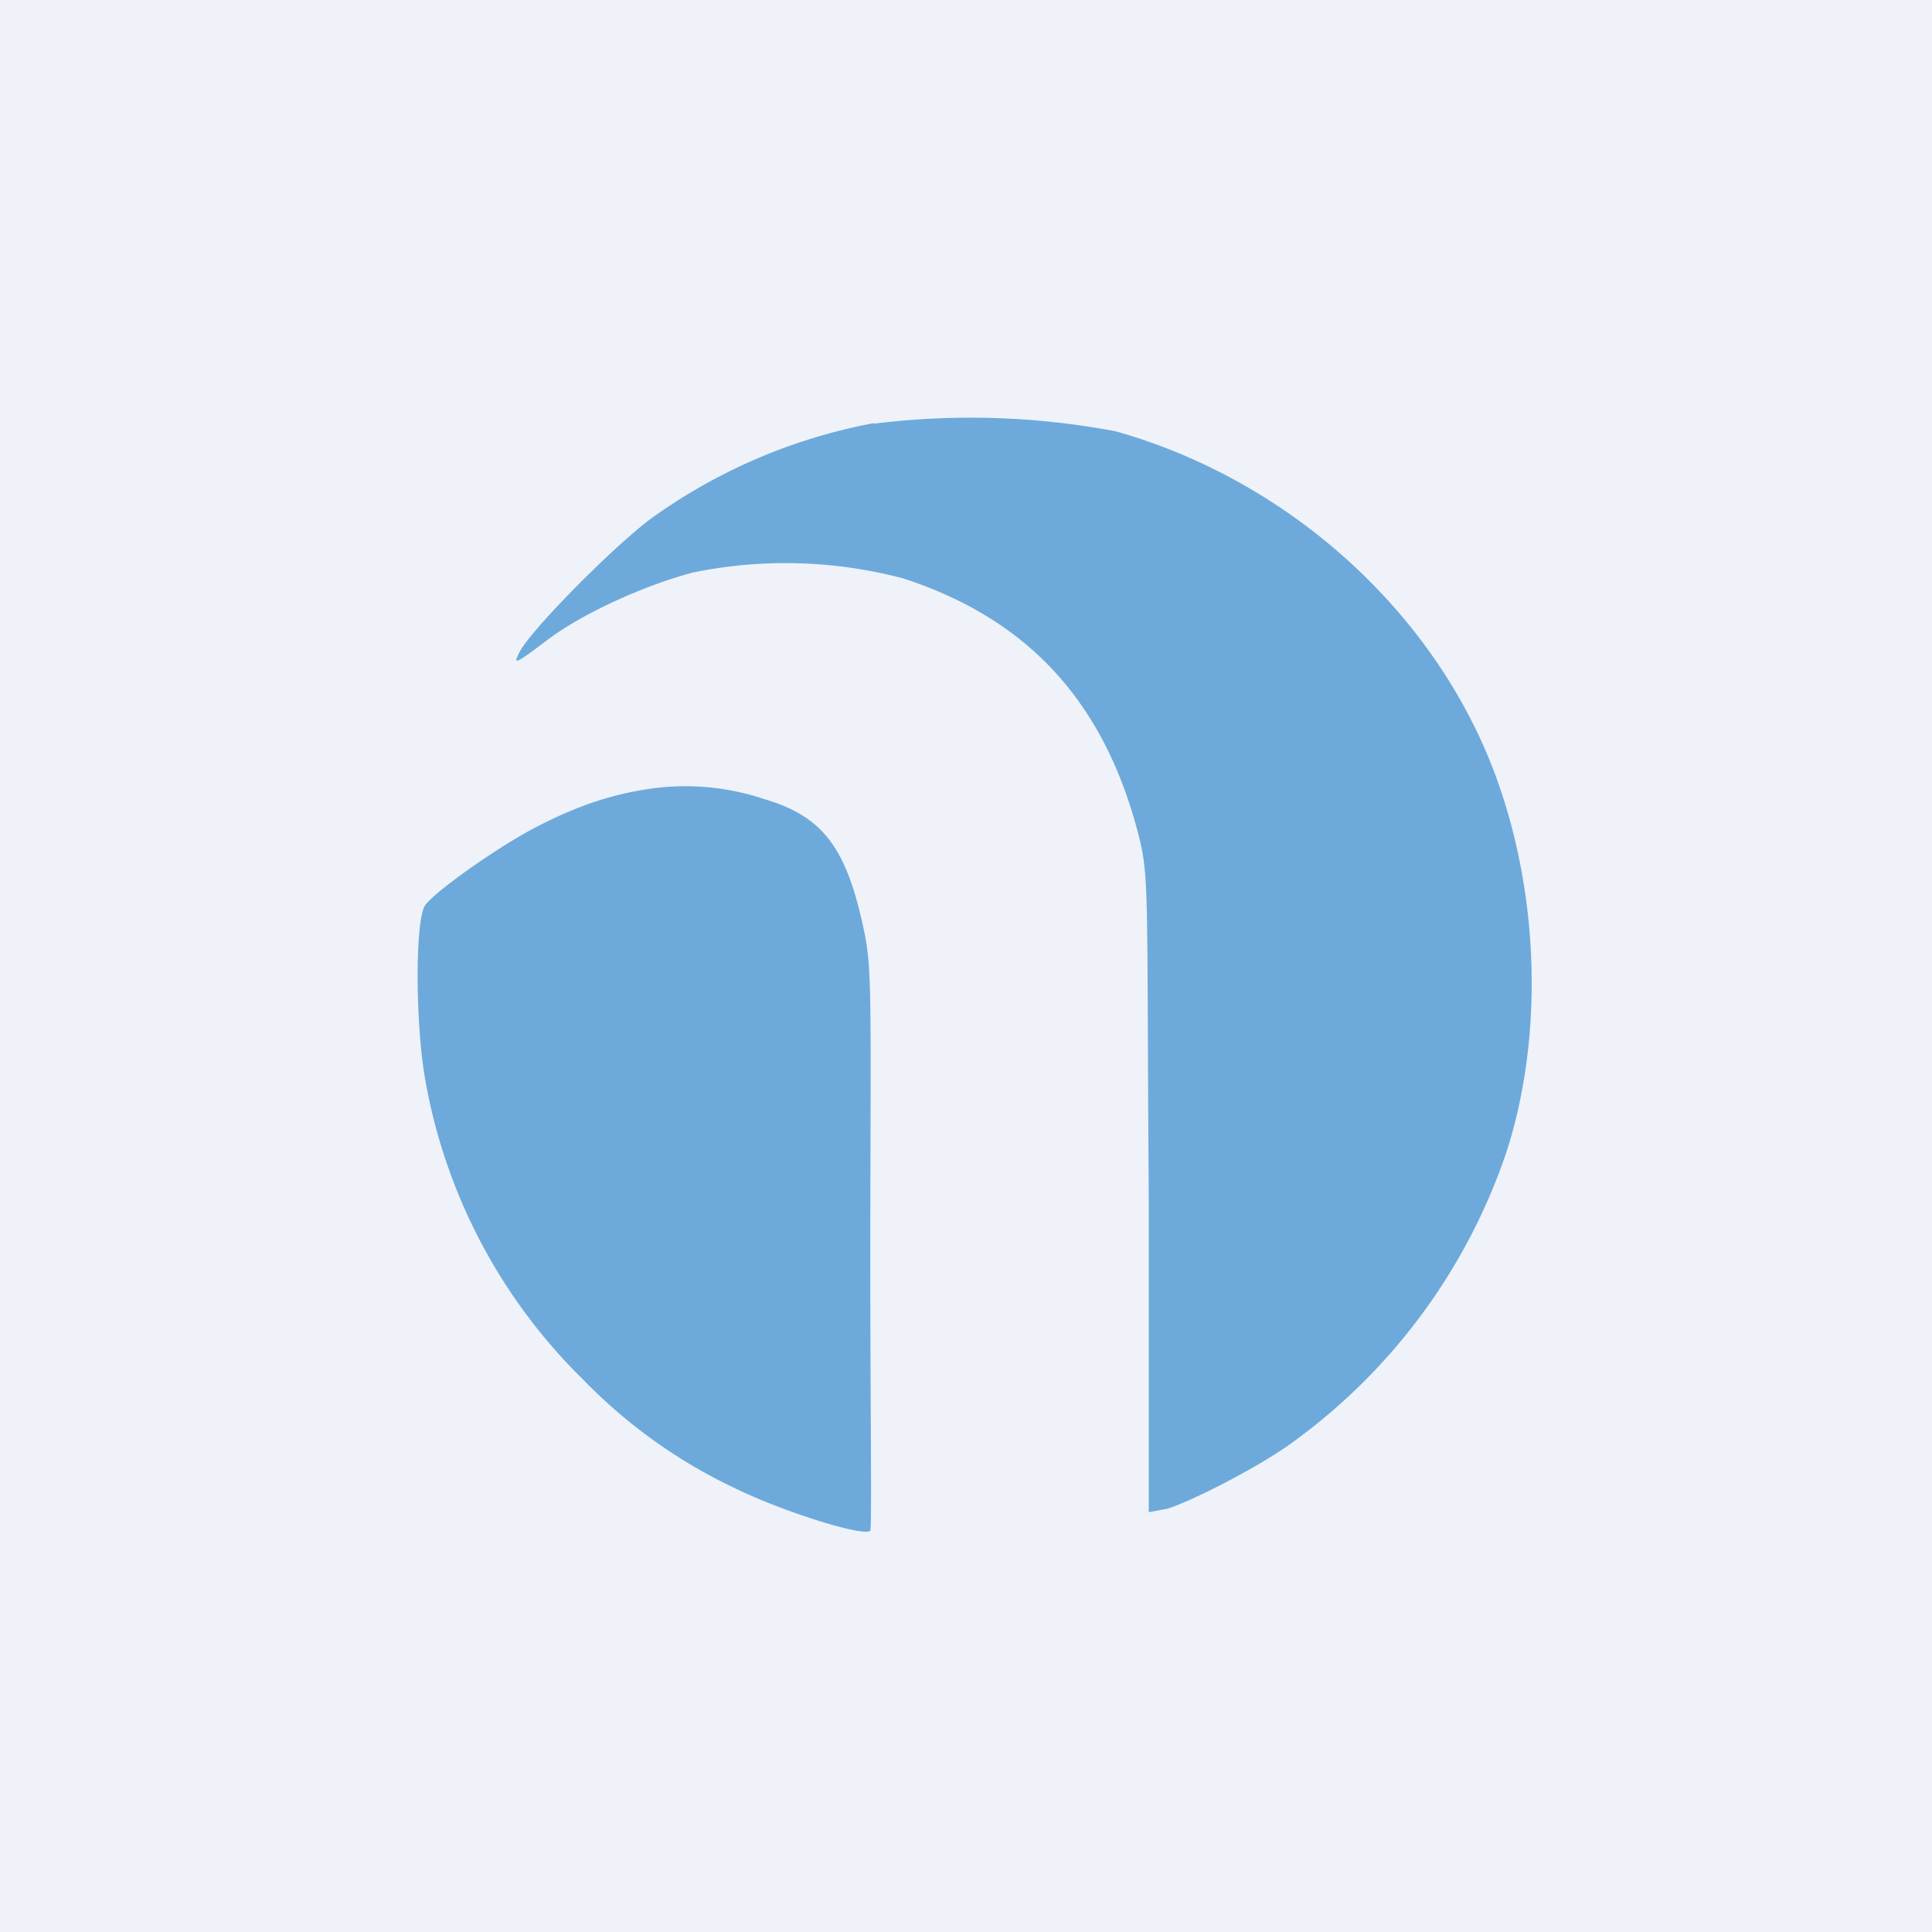
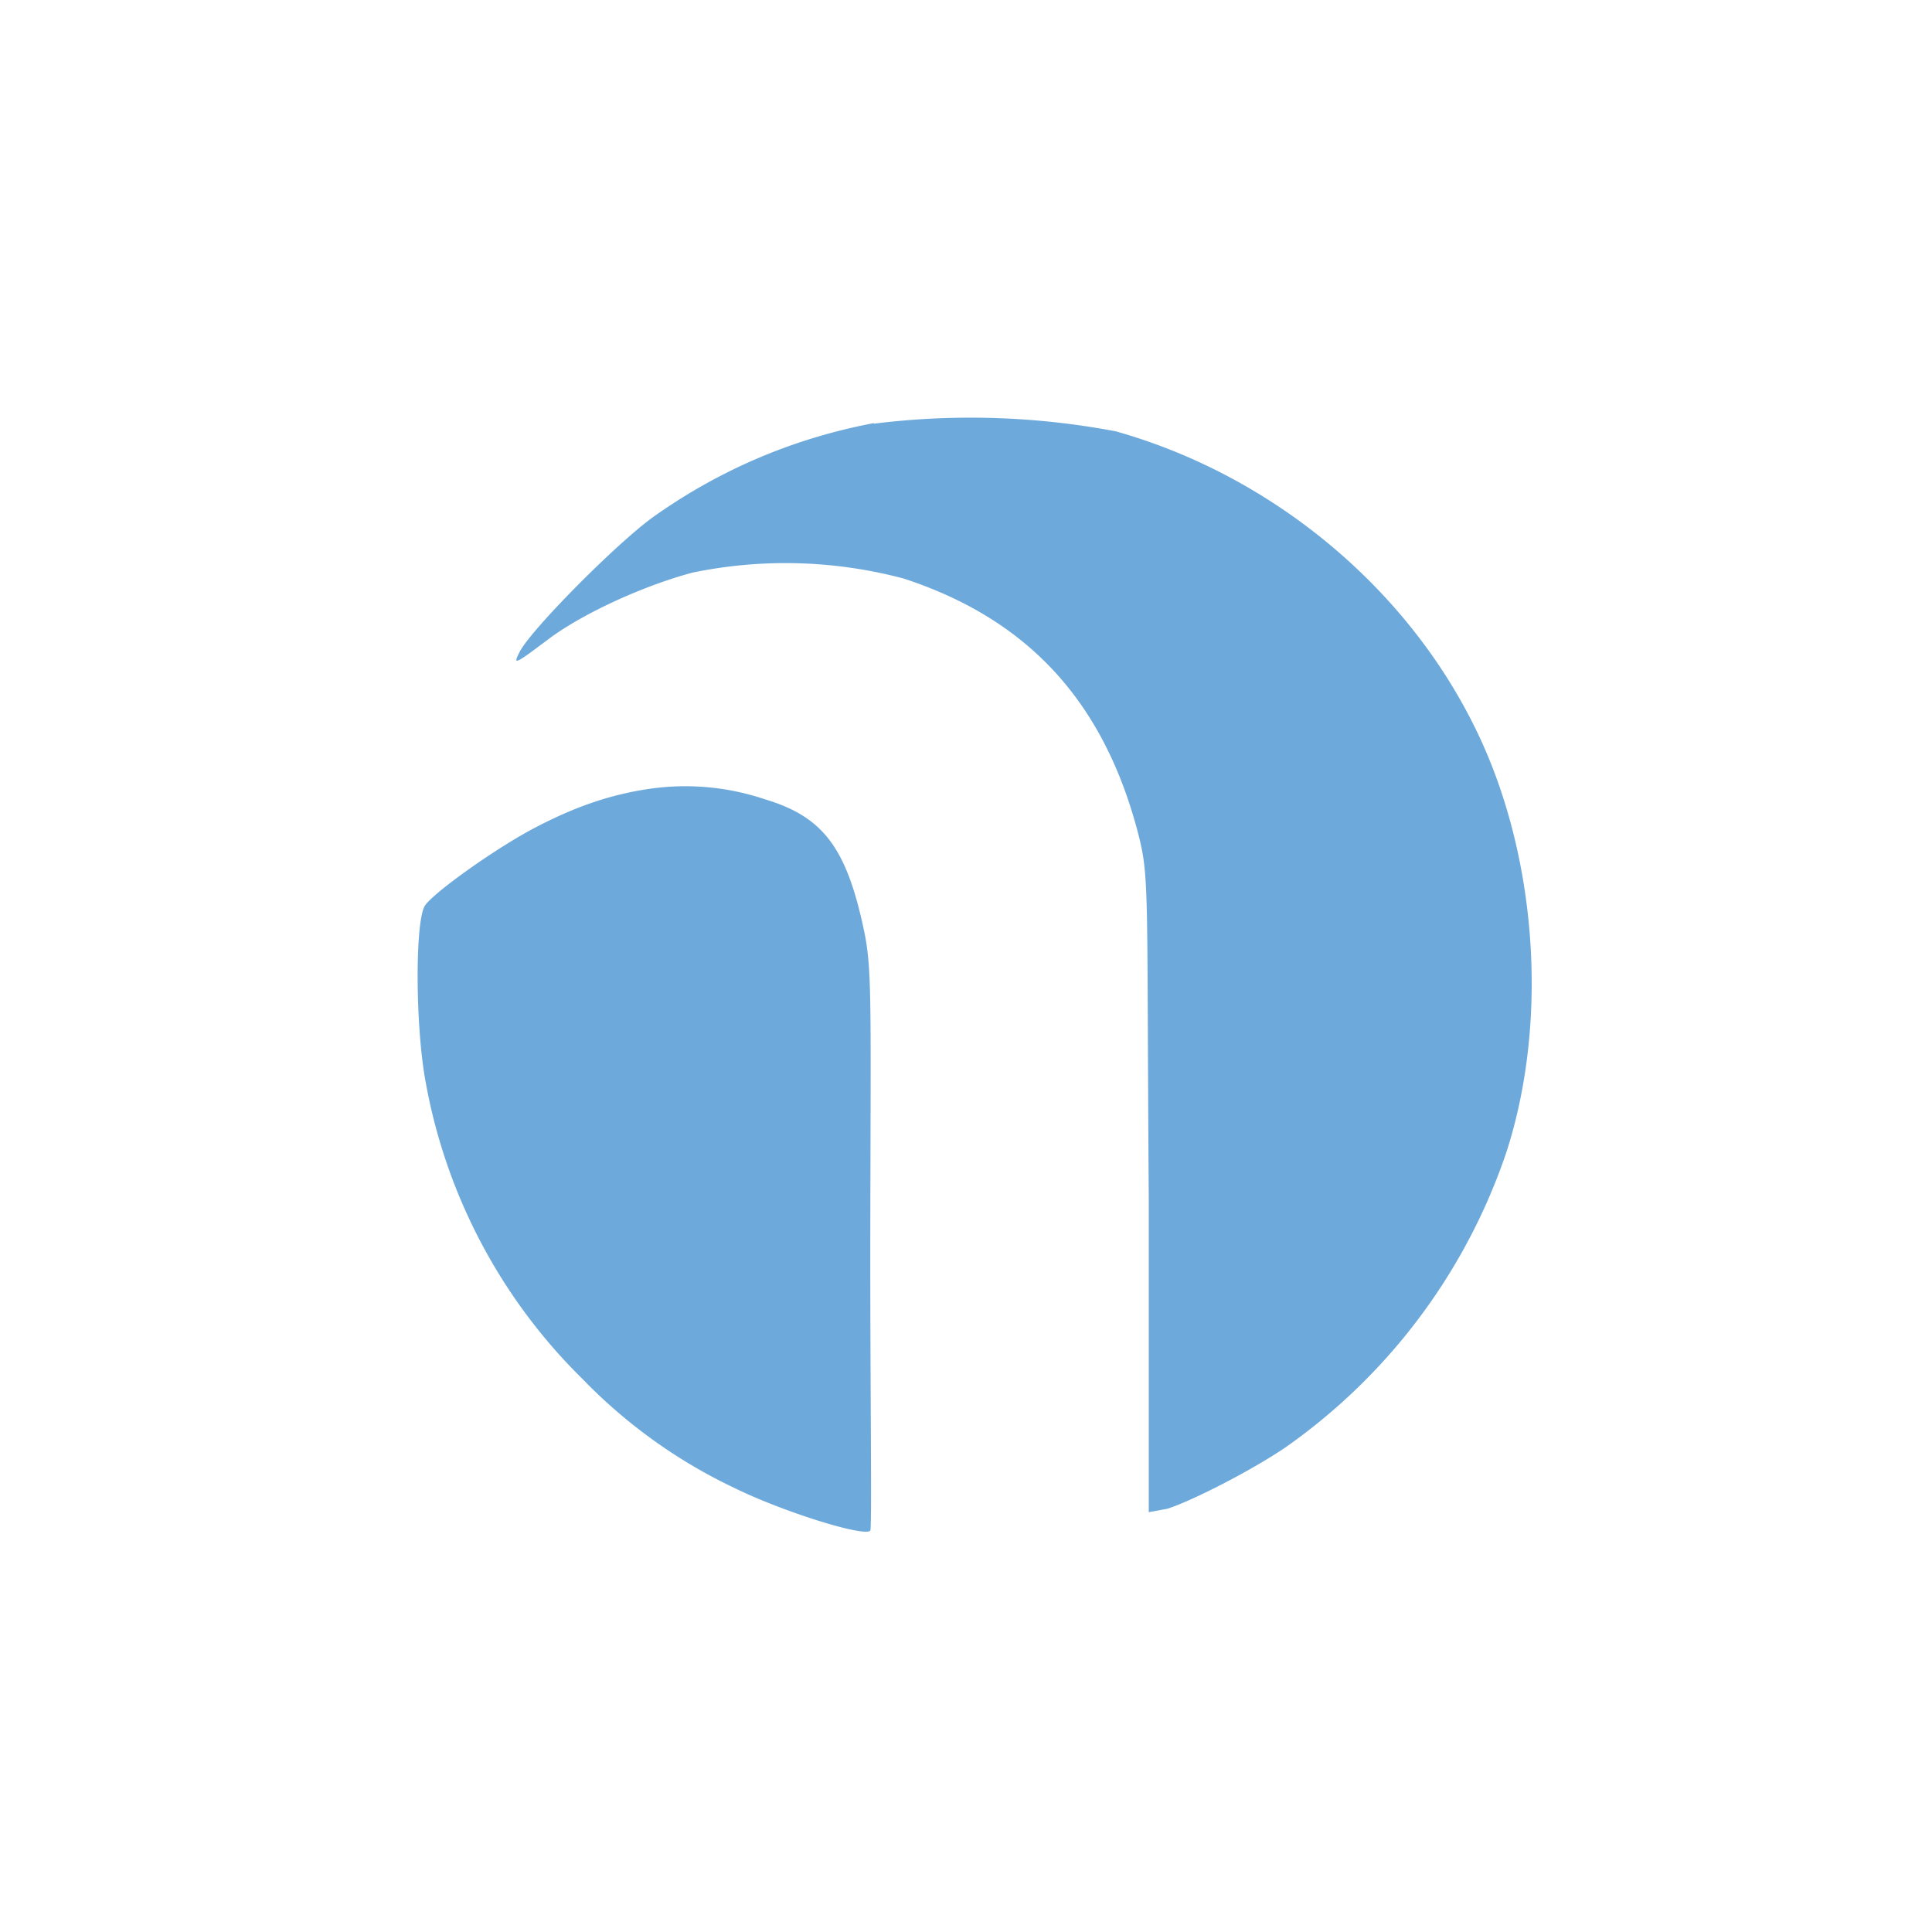
<svg xmlns="http://www.w3.org/2000/svg" viewBox="0 0 55.5 55.5">
-   <path d="M 0,0 H 55.5 V 55.5 H 0 Z" fill="rgb(239, 242, 248)" />
  <path d="M 25.1,12.155 C 22.81,12.59 20.7,13.48 18.78,14.84 C 17.73,15.59 15.28,18.06 14.93,18.72 C 14.73,19.12 14.76,19.11 15.81,18.32 C 16.81,17.59 18.51,16.82 19.89,16.45 A 13.2,13.2 0 0,1 25.96,16.62 C 29.54,17.79 31.74,20.17 32.72,24.04 C 33.02,25.24 32.94,25.79 33,34.44 V 43.44 L 33.54,43.34 C 34.28,43.1 35.99,42.22 36.94,41.57 A 17,17 0 0,0 43.28,33.08 C 44.5,29.29 44.15,24.53 42.39,20.94 C 40.39,16.84 36.5,13.64 32.05,12.39 A 22.4,22.4 0 0,0 25.11,12.17 Z M 18.66,22.66 C 17.56,22.82 16.56,23.16 15.44,23.74 C 14.34,24.3 12.49,25.61 12.21,26.01 C 11.92,26.44 11.93,29.45 12.22,31.04 A 15.92,15.92 0 0,0 16.74,39.62 A 15.03,15.03 0 0,0 21.13,42.76 C 22.5,43.43 24.83,44.16 25,43.97 C 25.05,43.92 25,40.3 25,35.93 C 25.01,28.8 25.06,27.86 24.82,26.73 C 24.32,24.36 23.65,23.46 21.97,22.96 A 7.16,7.16 0 0,0 18.66,22.66 Z" fill="rgb(109, 170, 219)" />
</svg>